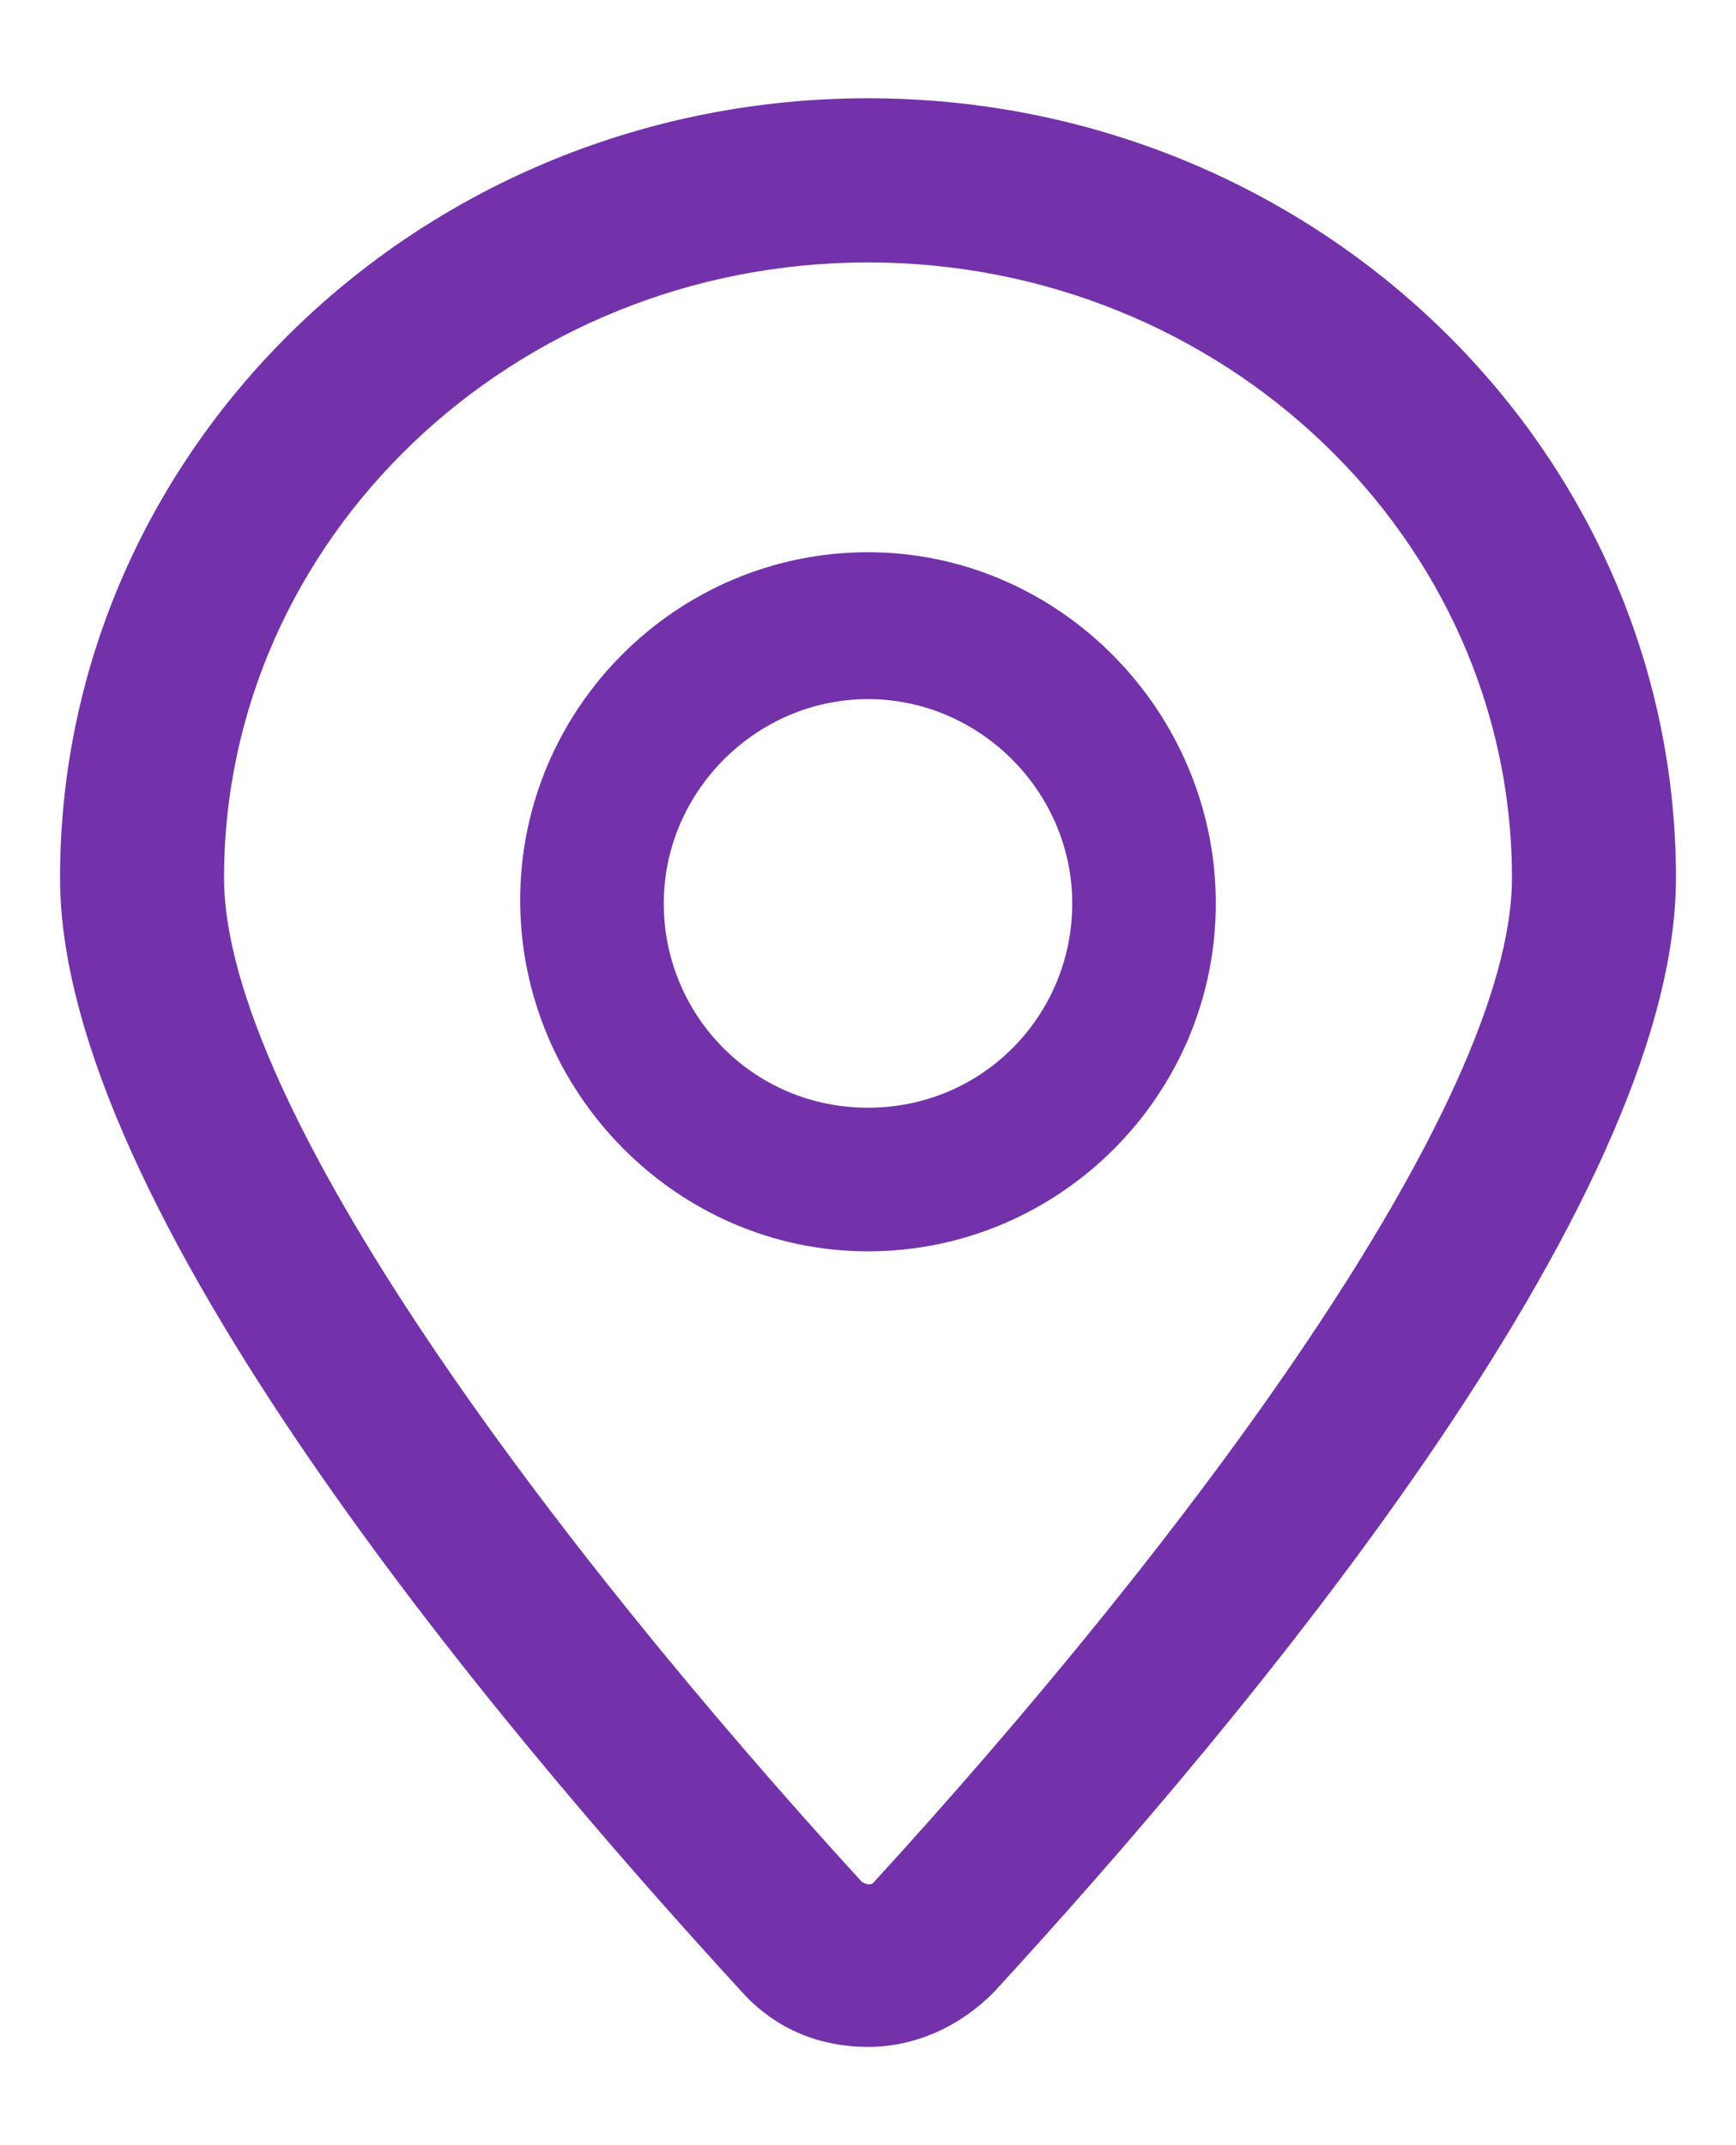
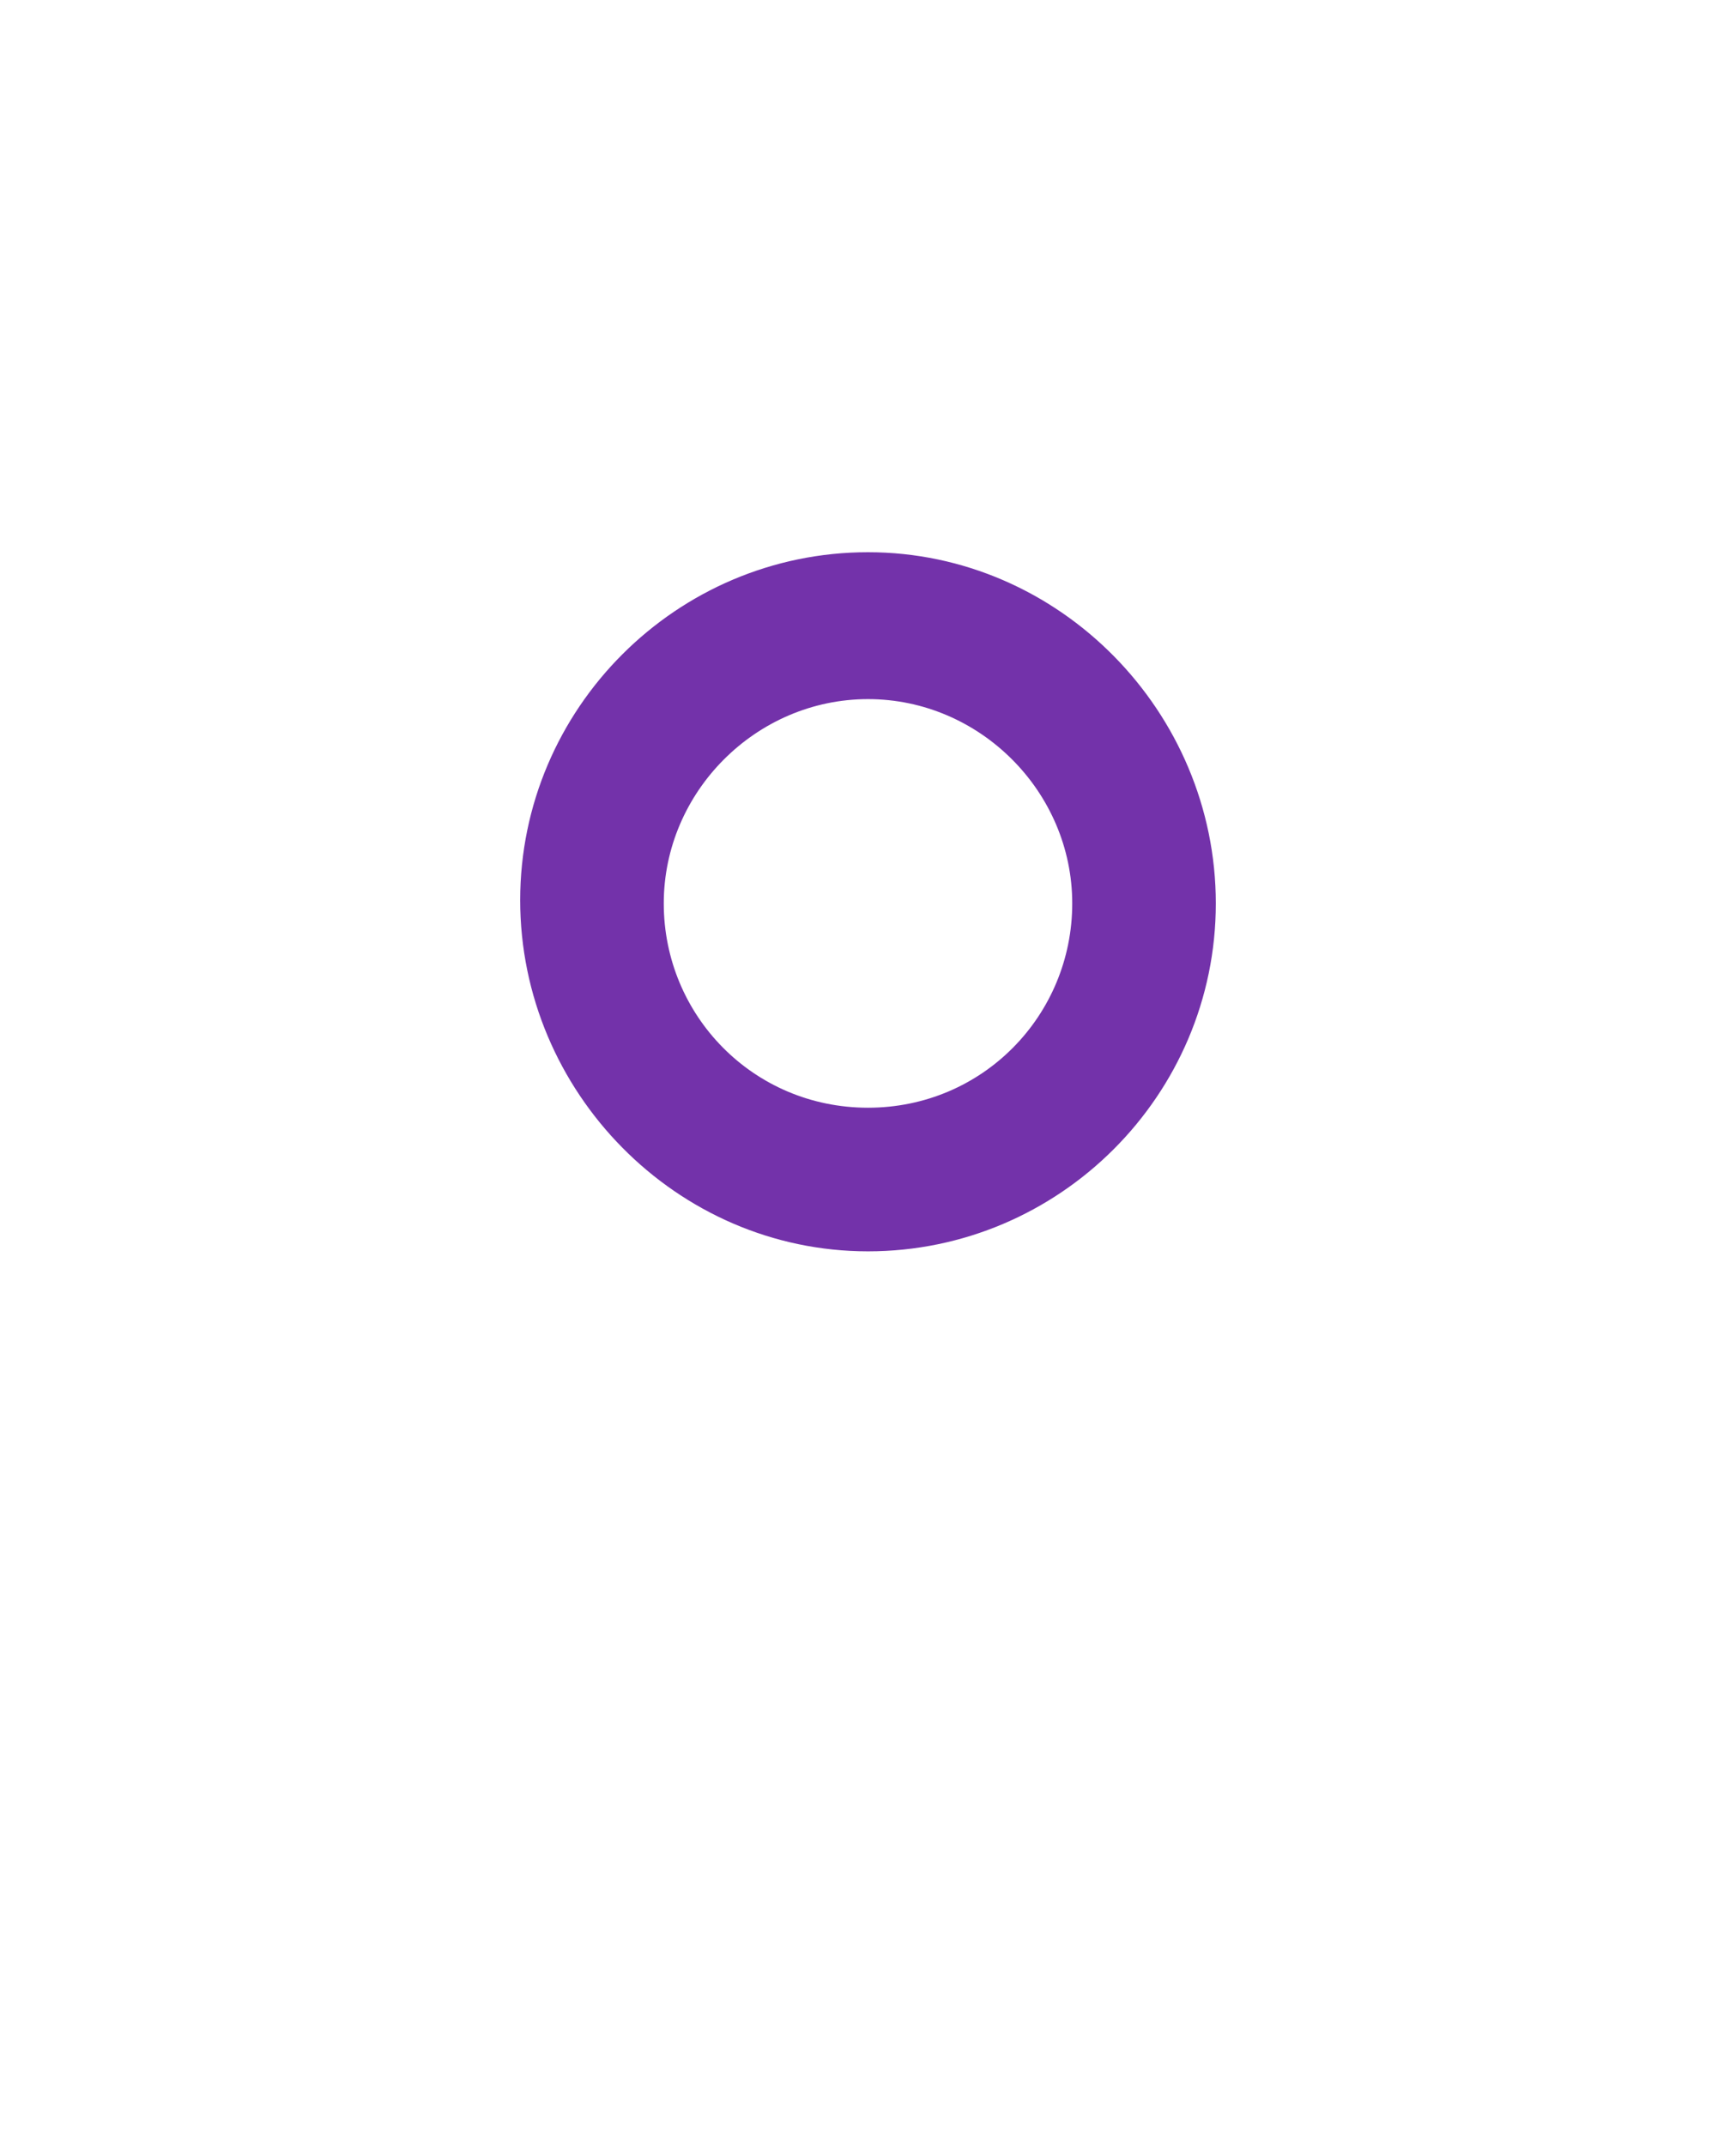
<svg xmlns="http://www.w3.org/2000/svg" width="17" height="21" viewBox="0 0 17 21" fill="none">
-   <path d="M8.5 1.062C4.188 1.062 0.688 4.438 0.688 8.594C0.688 11.75 4.875 16.75 7.344 19.438C7.656 19.781 8.062 19.938 8.5 19.938C8.938 19.938 9.344 19.75 9.656 19.438C12.125 16.75 16.312 11.75 16.312 8.594C16.312 4.438 12.812 1.062 8.5 1.062ZM8.625 18.5C8.562 18.562 8.469 18.562 8.375 18.5C5.344 15.188 2.094 10.875 2.094 8.594C2.094 5.219 4.969 2.469 8.5 2.469C12.031 2.469 14.906 5.219 14.906 8.594C14.906 10.875 11.656 15.188 8.625 18.5Z" fill="#7332AA" stroke="#7332AA" stroke-width="0.2" />
  <path d="M8.5 5.406C6.625 5.406 5.094 6.938 5.094 8.812C5.094 10.688 6.625 12.25 8.5 12.25C10.375 12.25 11.906 10.719 11.906 8.844C11.906 6.969 10.375 5.406 8.5 5.406ZM8.5 10.844C7.375 10.844 6.5 9.938 6.5 8.844C6.5 7.75 7.406 6.844 8.5 6.844C9.594 6.844 10.5 7.75 10.5 8.844C10.5 9.938 9.625 10.844 8.5 10.844Z" fill="#7332AA" />
</svg>